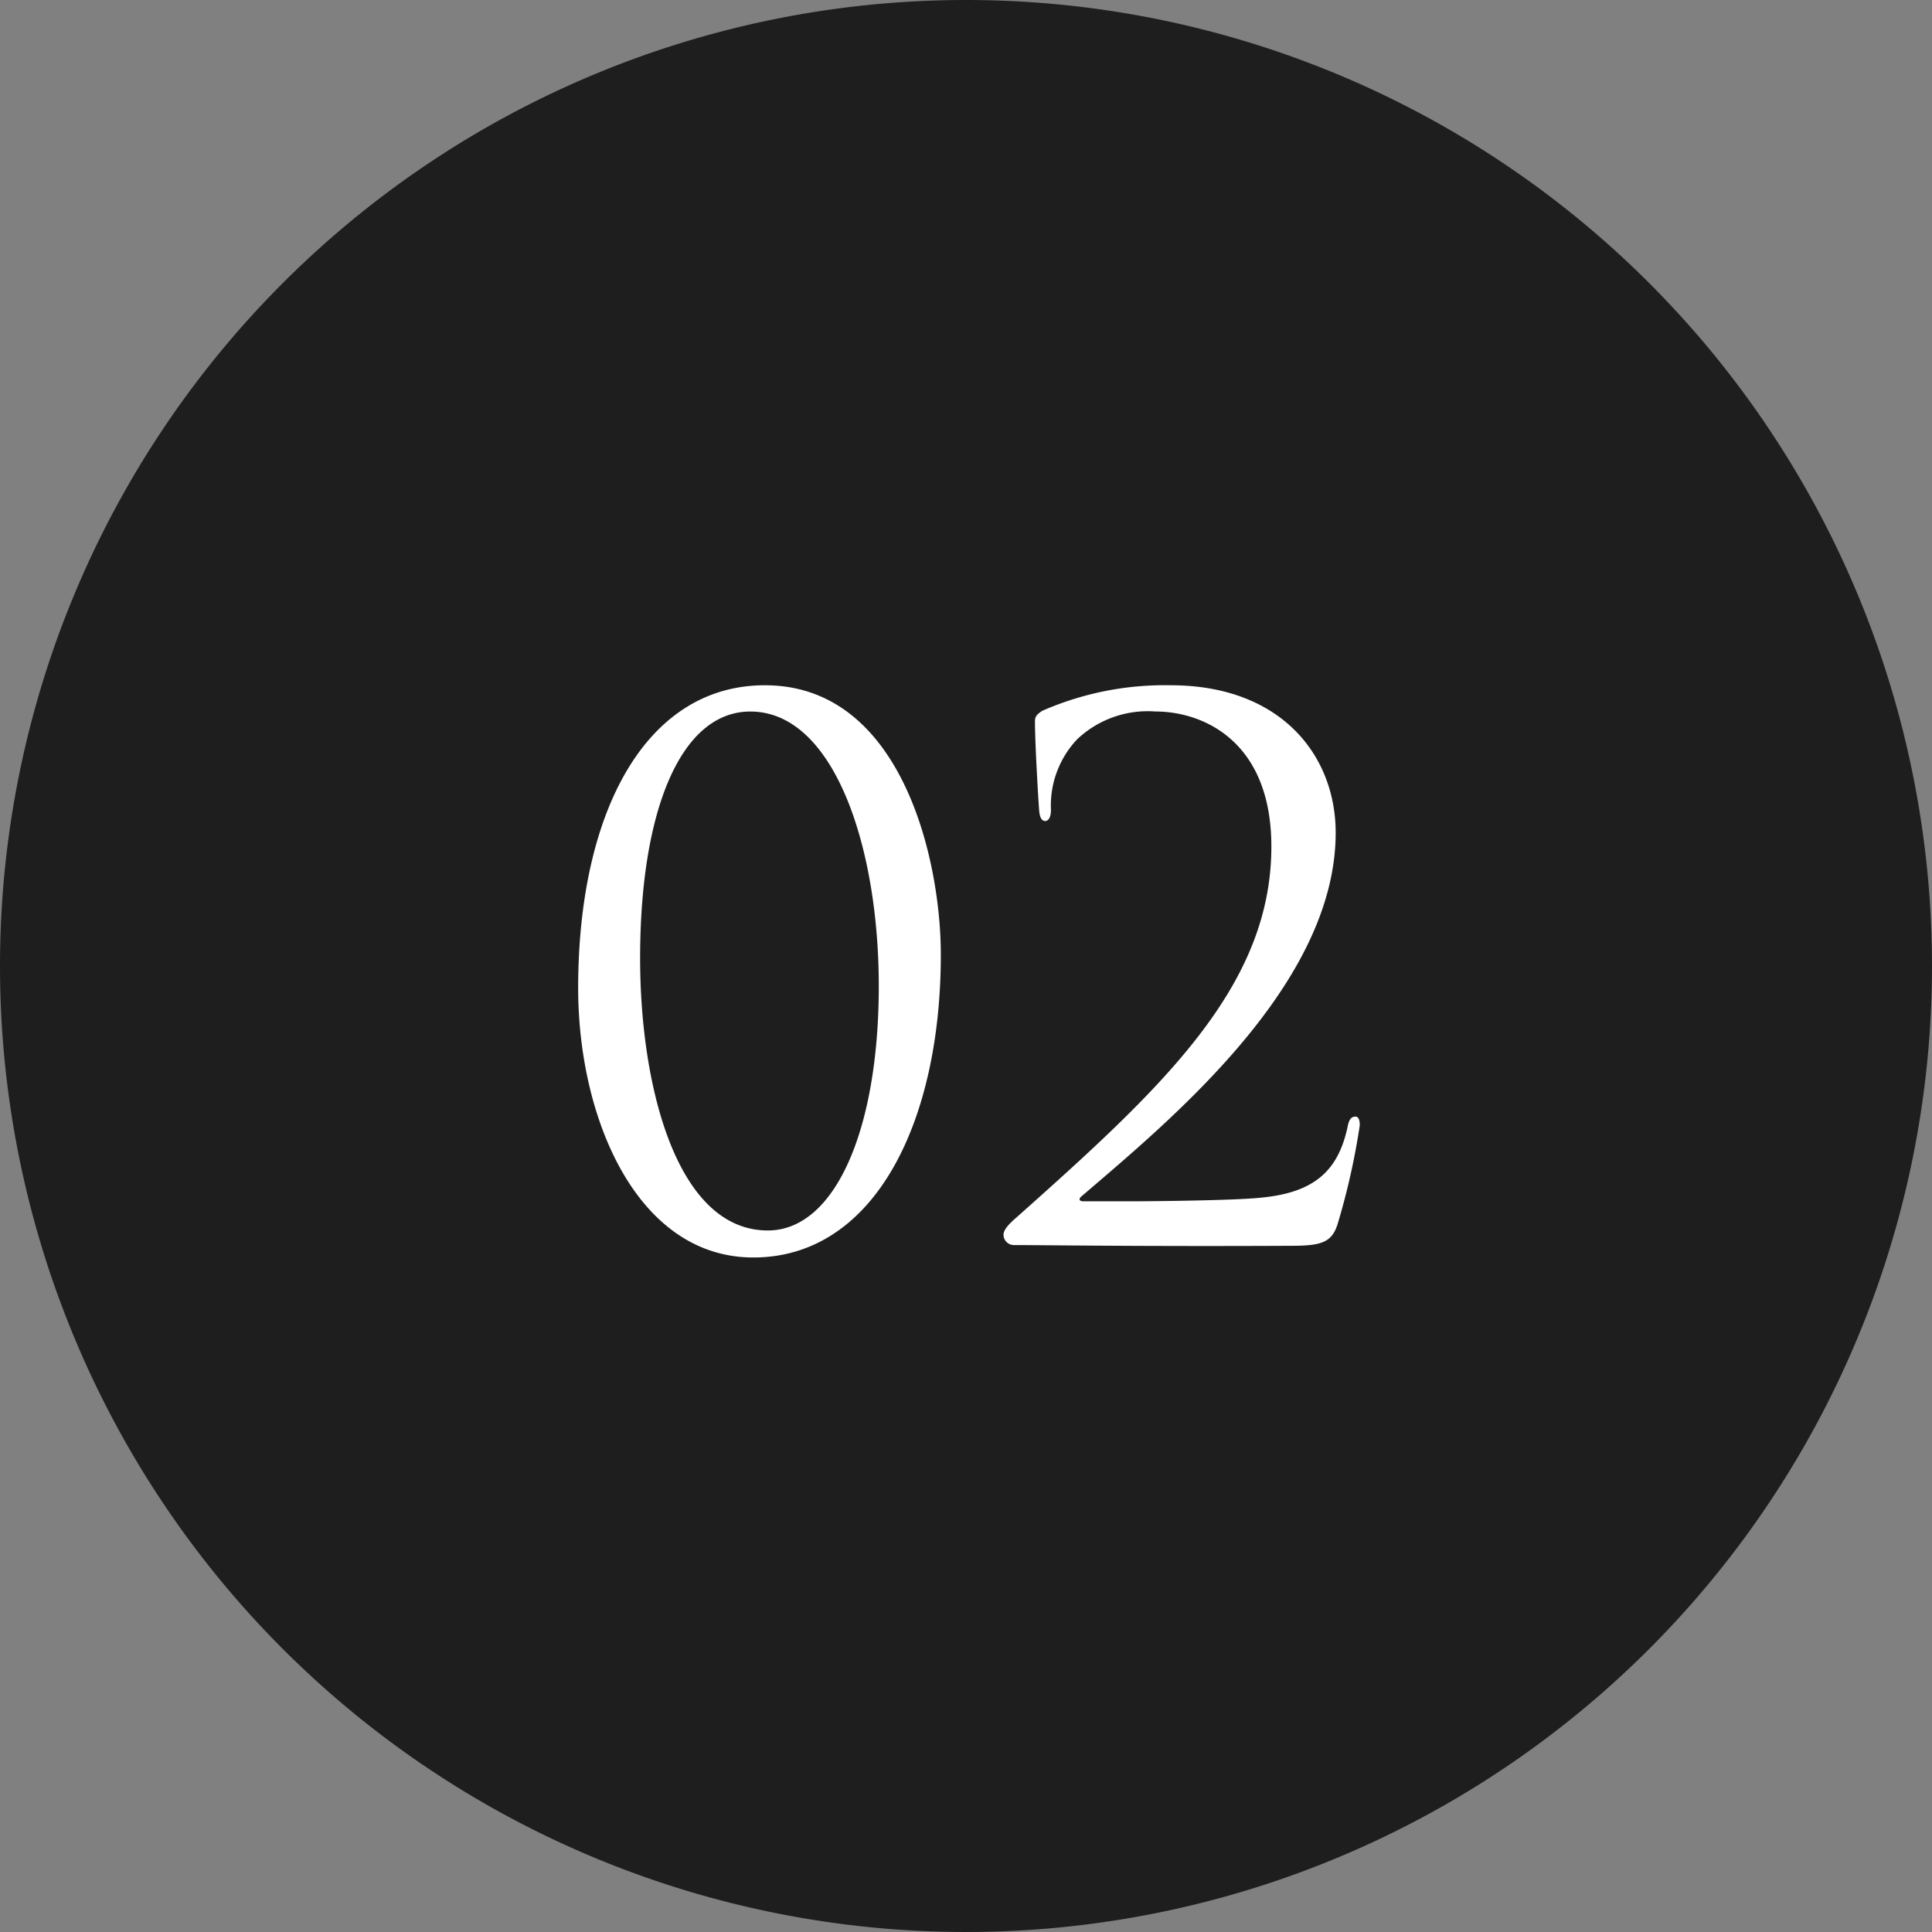
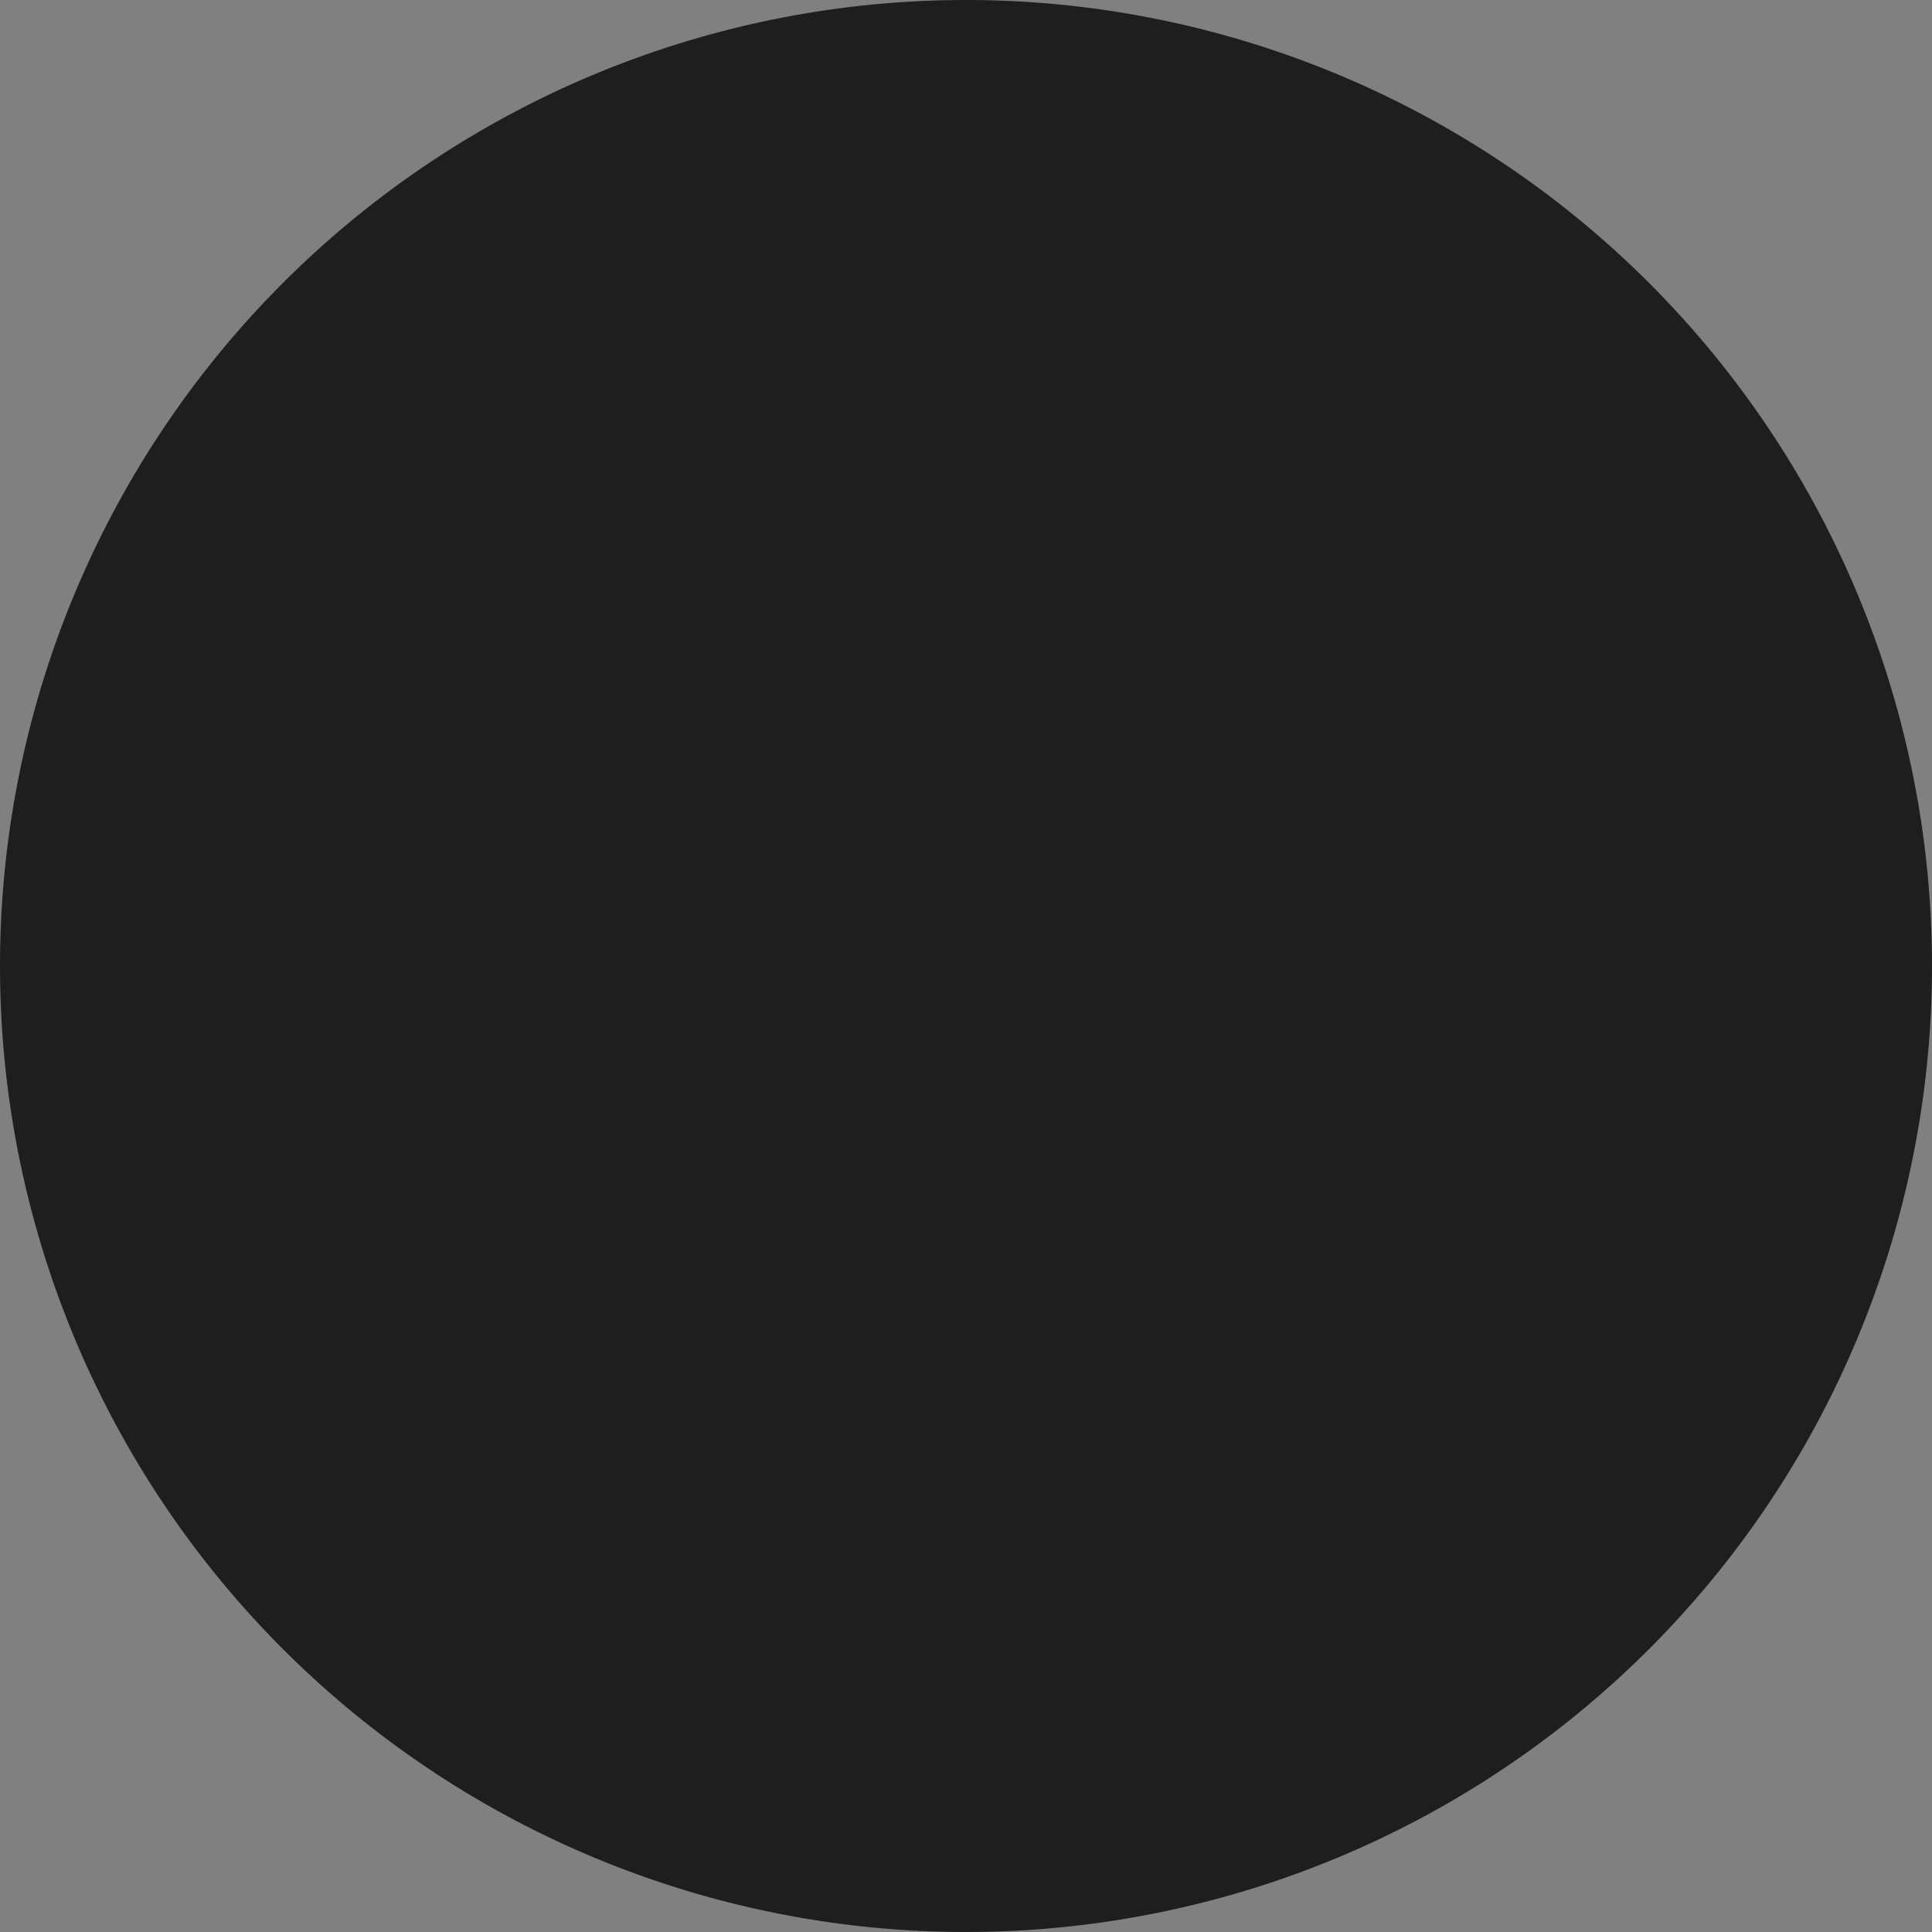
<svg xmlns="http://www.w3.org/2000/svg" width="90" height="90" viewBox="0 0 90 90">
  <rect x="0" y="0" width="90" height="90" fill="#808080" stroke="none" />
  <g id="グループ_11551" data-name="グループ 11551" transform="translate(-15063 -9083)">
    <path id="パス_34670" data-name="パス 34670" d="M45,0A45,45,0,1,1,0,45,45,45,0,0,1,45,0Z" transform="translate(15063 9083)" fill="#1e1e1e" />
-     <path id="パス_34671" data-name="パス 34671" d="M-1.173-13.532c0-4.454-1.836-12.546-8.194-12.546-5.542,0-8.7,5.882-8.7,14.11,0,6.086,2.754,12.546,8.16,12.546C-4.267.578-1.173-5.712-1.173-13.532Zm-2.89,1.462c0,6.7-2.04,11.39-5.168,11.39-4.25,0-5.95-6.732-5.95-12.682,0-6.9,1.9-11.492,5.134-11.492C-6.137-24.854-4.063-18.53-4.063-12.07ZM15.113.034c1.428,0,1.938-.136,2.21-1.054a32.735,32.735,0,0,0,1.02-4.556c0-.2-.034-.408-.2-.408-.2,0-.306.136-.374.51-.442,2.006-1.53,3.026-4.012,3.264-1.224.136-5.236.17-5.814.17H5.457c-.17,0-.238-.1-.068-.238C9.6-5.882,17.221-12.172,17.221-19.21c0-3.6-2.55-6.868-7.684-6.868a14.22,14.22,0,0,0-5.984,1.19c-.306.2-.34.306-.34.51,0,1.054.17,3.876.2,4.182s.136.442.272.442c.17,0,.272-.2.272-.51a4.492,4.492,0,0,1,1.224-3.3,4.783,4.783,0,0,1,3.638-1.292c2.278,0,5.406,1.428,5.406,6.29,0,6.528-5.066,11.22-11.866,17.272-.272.238-.612.544-.612.816A.486.486,0,0,0,2.227,0C3.587,0,8.075.068,15.113.034Z" transform="translate(15108 9141)" fill="#fff" />
  </g>
</svg>